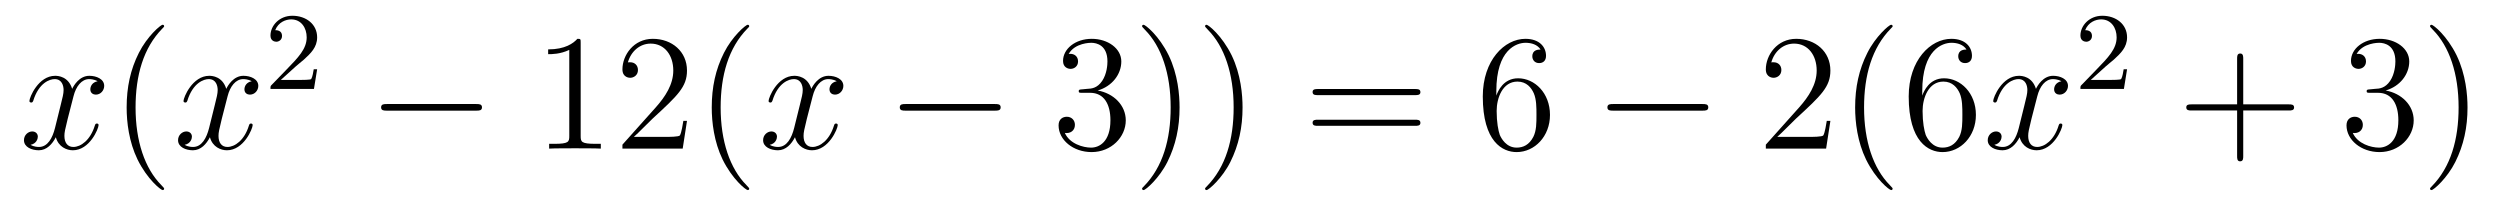
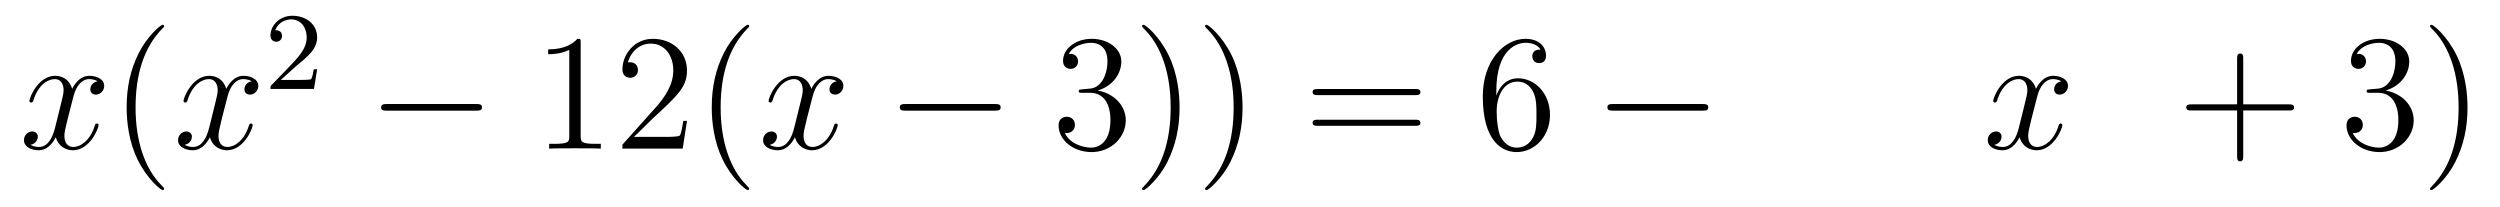
<svg xmlns="http://www.w3.org/2000/svg" height="15pt" version="1.1" viewBox="0 -15 181 15" width="181pt">
  <g id="page1">
    <g transform="matrix(1 0 0 1 -127 650)">
      <path d="M134.066 -659.117C133.684 -659.046 133.54 -658.759 133.54 -658.532C133.54 -658.245 133.767 -658.149 133.935 -658.149C134.293 -658.149 134.544 -658.46 134.544 -658.782C134.544 -659.285 133.971 -659.512 133.468 -659.512C132.739 -659.512 132.333 -658.794 132.225 -658.567C131.95 -659.464 131.209 -659.512 130.994 -659.512C129.775 -659.512 129.129 -657.946 129.129 -657.683C129.129 -657.635 129.177 -657.575 129.261 -657.575C129.356 -657.575 129.38 -657.647 129.404 -657.695C129.811 -659.022 130.612 -659.273 130.958 -659.273C131.496 -659.273 131.604 -658.771 131.604 -658.484C131.604 -658.221 131.532 -657.946 131.388 -657.372L130.982 -655.734C130.803 -655.017 130.456 -654.36 129.822 -654.36C129.763 -654.36 129.464 -654.36 129.213 -654.515C129.643 -654.599 129.739 -654.957 129.739 -655.101C129.739 -655.34 129.56 -655.483 129.333 -655.483C129.046 -655.483 128.735 -655.232 128.735 -654.85C128.735 -654.348 129.297 -654.12 129.811 -654.12C130.384 -654.12 130.791 -654.575 131.042 -655.065C131.233 -654.36 131.831 -654.12 132.273 -654.12C133.493 -654.12 134.138 -655.687 134.138 -655.949C134.138 -656.009 134.09 -656.057 134.018 -656.057C133.911 -656.057 133.899 -655.997 133.863 -655.902C133.54 -654.85 132.847 -654.36 132.309 -654.36C131.891 -654.36 131.663 -654.67 131.663 -655.16C131.663 -655.423 131.711 -655.615 131.903 -656.404L132.321 -658.029C132.5 -658.747 132.907 -659.273 133.457 -659.273C133.481 -659.273 133.815 -659.273 134.066 -659.117Z" fill-rule="evenodd" />
      <path d="M138.883 -651.335C138.883 -651.371 138.883 -651.395 138.68 -651.598C137.484 -652.806 136.815 -654.778 136.815 -657.217C136.815 -659.536 137.376 -661.532 138.763 -662.943C138.883 -663.05 138.883 -663.074 138.883 -663.11C138.883 -663.182 138.823 -663.206 138.775 -663.206C138.62 -663.206 137.64 -662.345 137.054 -661.173C136.444 -659.966 136.169 -658.687 136.169 -657.217C136.169 -656.152 136.336 -654.73 136.958 -653.451C137.663 -652.017 138.644 -651.239 138.775 -651.239C138.823 -651.239 138.883 -651.263 138.883 -651.335Z" fill-rule="evenodd" />
      <path d="M145.223 -659.117C144.84 -659.046 144.697 -658.759 144.697 -658.532C144.697 -658.245 144.924 -658.149 145.091 -658.149C145.45 -658.149 145.701 -658.46 145.701 -658.782C145.701 -659.285 145.127 -659.512 144.625 -659.512C143.896 -659.512 143.489 -658.794 143.382 -658.567C143.107 -659.464 142.365 -659.512 142.15 -659.512C140.931 -659.512 140.285 -657.946 140.285 -657.683C140.285 -657.635 140.333 -657.575 140.417 -657.575C140.513 -657.575 140.537 -657.647 140.56 -657.695C140.967 -659.022 141.768 -659.273 142.114 -659.273C142.653 -659.273 142.76 -658.771 142.76 -658.484C142.76 -658.221 142.688 -657.946 142.545 -657.372L142.138 -655.734C141.959 -655.017 141.612 -654.36 140.979 -654.36C140.919 -654.36 140.62 -654.36 140.369 -654.515C140.799 -654.599 140.895 -654.957 140.895 -655.101C140.895 -655.34 140.716 -655.483 140.489 -655.483C140.202 -655.483 139.891 -655.232 139.891 -654.85C139.891 -654.348 140.453 -654.12 140.967 -654.12C141.541 -654.12 141.947 -654.575 142.198 -655.065C142.389 -654.36 142.987 -654.12 143.429 -654.12C144.649 -654.12 145.294 -655.687 145.294 -655.949C145.294 -656.009 145.246 -656.057 145.175 -656.057C145.067 -656.057 145.055 -655.997 145.019 -655.902C144.697 -654.85 144.003 -654.36 143.465 -654.36C143.047 -654.36 142.82 -654.67 142.82 -655.16C142.82 -655.423 142.868 -655.615 143.059 -656.404L143.477 -658.029C143.657 -658.747 144.063 -659.273 144.613 -659.273C144.637 -659.273 144.972 -659.273 145.223 -659.117Z" fill-rule="evenodd" />
      <path d="M148.407 -660.186C148.535 -660.305 148.869 -660.568 148.997 -660.68C149.491 -661.134 149.961 -661.572 149.961 -662.297C149.961 -663.245 149.164 -663.859 148.168 -663.859C147.212 -663.859 146.582 -663.134 146.582 -662.425C146.582 -662.034 146.893 -661.978 147.005 -661.978C147.172 -661.978 147.419 -662.098 147.419 -662.401C147.419 -662.815 147.021 -662.815 146.925 -662.815C147.156 -663.397 147.69 -663.596 148.08 -663.596C148.822 -663.596 149.204 -662.967 149.204 -662.297C149.204 -661.468 148.622 -660.863 147.682 -659.899L146.678 -658.863C146.582 -658.775 146.582 -658.759 146.582 -658.56H149.73L149.961 -659.986H149.714C149.69 -659.827 149.626 -659.428 149.531 -659.277C149.483 -659.213 148.877 -659.213 148.75 -659.213H147.331L148.407 -660.186Z" fill-rule="evenodd" />
      <path d="M161.478 -656.989C161.681 -656.989 161.896 -656.989 161.896 -657.228C161.896 -657.468 161.681 -657.468 161.478 -657.468H155.011C154.808 -657.468 154.592 -657.468 154.592 -657.228C154.592 -656.989 154.808 -656.989 155.011 -656.989H161.478Z" fill-rule="evenodd" />
      <path d="M169.041 -661.902C169.041 -662.178 169.041 -662.189 168.802 -662.189C168.515 -661.867 167.917 -661.424 166.686 -661.424V-661.078C166.961 -661.078 167.559 -661.078 168.216 -661.388V-655.16C168.216 -654.73 168.18 -654.587 167.128 -654.587H166.758V-654.24C167.08 -654.264 168.24 -654.264 168.635 -654.264C169.029 -654.264 170.177 -654.264 170.499 -654.24V-654.587H170.129C169.077 -654.587 169.041 -654.73 169.041 -655.16V-661.902ZM176.738 -656.248H176.475C176.439 -656.045 176.343 -655.387 176.224 -655.196C176.14 -655.089 175.459 -655.089 175.1 -655.089H172.889C173.212 -655.364 173.941 -656.129 174.252 -656.416C176.069 -658.089 176.738 -658.711 176.738 -659.894C176.738 -661.269 175.65 -662.189 174.264 -662.189C172.877 -662.189 172.064 -661.006 172.064 -659.978C172.064 -659.368 172.59 -659.368 172.626 -659.368C172.877 -659.368 173.188 -659.547 173.188 -659.93C173.188 -660.265 172.96 -660.492 172.626 -660.492C172.518 -660.492 172.494 -660.492 172.458 -660.48C172.686 -661.293 173.331 -661.843 174.108 -661.843C175.124 -661.843 175.746 -660.994 175.746 -659.894C175.746 -658.878 175.16 -657.993 174.479 -657.228L172.064 -654.527V-654.24H176.427L176.738 -656.248ZM181.243 -651.335C181.243 -651.371 181.243 -651.395 181.04 -651.598C179.845 -652.806 179.175 -654.778 179.175 -657.217C179.175 -659.536 179.737 -661.532 181.124 -662.943C181.243 -663.05 181.243 -663.074 181.243 -663.11C181.243 -663.182 181.183 -663.206 181.136 -663.206C180.98 -663.206 180 -662.345 179.414 -661.173C178.805 -659.966 178.53 -658.687 178.53 -657.217C178.53 -656.152 178.697 -654.73 179.318 -653.451C180.024 -652.017 181.004 -651.239 181.136 -651.239C181.183 -651.239 181.243 -651.263 181.243 -651.335Z" fill-rule="evenodd" />
      <path d="M187.581 -659.117C187.198 -659.046 187.055 -658.759 187.055 -658.532C187.055 -658.245 187.282 -658.149 187.449 -658.149C187.808 -658.149 188.059 -658.46 188.059 -658.782C188.059 -659.285 187.485 -659.512 186.983 -659.512C186.254 -659.512 185.847 -658.794 185.74 -658.567C185.465 -659.464 184.724 -659.512 184.509 -659.512C183.289 -659.512 182.644 -657.946 182.644 -657.683C182.644 -657.635 182.692 -657.575 182.775 -657.575C182.871 -657.575 182.895 -657.647 182.919 -657.695C183.325 -659.022 184.126 -659.273 184.473 -659.273C185.011 -659.273 185.118 -658.771 185.118 -658.484C185.118 -658.221 185.047 -657.946 184.903 -657.372L184.497 -655.734C184.317 -655.017 183.971 -654.36 183.337 -654.36C183.278 -654.36 182.979 -654.36 182.727 -654.515C183.158 -654.599 183.253 -654.957 183.253 -655.101C183.253 -655.34 183.074 -655.483 182.847 -655.483C182.56 -655.483 182.249 -655.232 182.249 -654.85C182.249 -654.348 182.811 -654.12 183.325 -654.12C183.899 -654.12 184.306 -654.575 184.557 -655.065C184.748 -654.36 185.346 -654.12 185.788 -654.12C187.007 -654.12 187.653 -655.687 187.653 -655.949C187.653 -656.009 187.605 -656.057 187.533 -656.057C187.426 -656.057 187.413 -655.997 187.378 -655.902C187.055 -654.85 186.362 -654.36 185.824 -654.36C185.405 -654.36 185.178 -654.67 185.178 -655.16C185.178 -655.423 185.226 -655.615 185.417 -656.404L185.836 -658.029C186.015 -658.747 186.421 -659.273 186.971 -659.273C186.995 -659.273 187.33 -659.273 187.581 -659.117Z" fill-rule="evenodd" />
      <path d="M199.03 -656.989C199.234 -656.989 199.448 -656.989 199.448 -657.228C199.448 -657.468 199.234 -657.468 199.03 -657.468H192.563C192.36 -657.468 192.144 -657.468 192.144 -657.228C192.144 -656.989 192.36 -656.989 192.563 -656.989H199.03Z" fill-rule="evenodd" />
      <path d="M205.35 -658.532C205.147 -658.52 205.099 -658.507 205.099 -658.4C205.099 -658.281 205.159 -658.281 205.374 -658.281H205.924C206.94 -658.281 207.395 -657.444 207.395 -656.296C207.395 -654.73 206.581 -654.312 205.996 -654.312C205.422 -654.312 204.442 -654.587 204.095 -655.376C204.478 -655.316 204.824 -655.531 204.824 -655.961C204.824 -656.308 204.574 -656.547 204.239 -656.547C203.952 -656.547 203.641 -656.38 203.641 -655.926C203.641 -654.862 204.704 -653.989 206.032 -653.989C207.454 -653.989 208.506 -655.077 208.506 -656.284C208.506 -657.384 207.622 -658.245 206.473 -658.448C207.514 -658.747 208.183 -659.619 208.183 -660.552C208.183 -661.496 207.203 -662.189 206.044 -662.189C204.848 -662.189 203.964 -661.46 203.964 -660.588C203.964 -660.109 204.334 -660.014 204.514 -660.014C204.764 -660.014 205.051 -660.193 205.051 -660.552C205.051 -660.934 204.764 -661.102 204.502 -661.102C204.43 -661.102 204.406 -661.102 204.37 -661.09C204.824 -661.902 205.948 -661.902 206.008 -661.902C206.402 -661.902 207.179 -661.723 207.179 -660.552C207.179 -660.325 207.144 -659.655 206.796 -659.141C206.438 -658.615 206.032 -658.579 205.709 -658.567L205.35 -658.532ZM212.401 -657.217C212.401 -658.125 212.282 -659.607 211.613 -660.994C210.907 -662.428 209.927 -663.206 209.796 -663.206C209.748 -663.206 209.688 -663.182 209.688 -663.11C209.688 -663.074 209.688 -663.05 209.891 -662.847C211.087 -661.64 211.756 -659.667 211.756 -657.228C211.756 -654.909 211.194 -652.913 209.808 -651.502C209.688 -651.395 209.688 -651.371 209.688 -651.335C209.688 -651.263 209.748 -651.239 209.796 -651.239C209.951 -651.239 210.931 -652.1 211.517 -653.272C212.126 -654.491 212.401 -655.782 212.401 -657.217ZM216.961 -657.217C216.961 -658.125 216.842 -659.607 216.173 -660.994C215.467 -662.428 214.487 -663.206 214.356 -663.206C214.308 -663.206 214.248 -663.182 214.248 -663.11C214.248 -663.074 214.248 -663.05 214.451 -662.847C215.647 -661.64 216.316 -659.667 216.316 -657.228C216.316 -654.909 215.754 -652.913 214.367 -651.502C214.248 -651.395 214.248 -651.371 214.248 -651.335C214.248 -651.263 214.308 -651.239 214.356 -651.239C214.511 -651.239 215.491 -652.1 216.077 -653.272C216.686 -654.491 216.961 -655.782 216.961 -657.217Z" fill-rule="evenodd" />
      <path d="M229.456 -658.113C229.622 -658.113 229.838 -658.113 229.838 -658.328C229.838 -658.555 229.636 -658.555 229.456 -658.555H222.415C222.247 -658.555 222.032 -658.555 222.032 -658.34C222.032 -658.113 222.235 -658.113 222.415 -658.113H229.456ZM229.456 -655.89C229.622 -655.89 229.838 -655.89 229.838 -656.105C229.838 -656.332 229.636 -656.332 229.456 -656.332H222.415C222.247 -656.332 222.032 -656.332 222.032 -656.117C222.032 -655.89 222.235 -655.89 222.415 -655.89H229.456Z" fill-rule="evenodd" />
      <path d="M235.334 -658.4C235.334 -661.424 236.804 -661.902 237.45 -661.902C237.881 -661.902 238.31 -661.771 238.538 -661.413C238.394 -661.413 237.94 -661.413 237.94 -660.922C237.94 -660.659 238.12 -660.432 238.43 -660.432C238.729 -660.432 238.932 -660.612 238.932 -660.958C238.932 -661.58 238.478 -662.189 237.438 -662.189C235.932 -662.189 234.354 -660.648 234.354 -658.017C234.354 -654.73 235.788 -653.989 236.804 -653.989C238.108 -653.989 239.219 -655.125 239.219 -656.679C239.219 -658.268 238.108 -659.332 236.912 -659.332C235.848 -659.332 235.454 -658.412 235.334 -658.077V-658.4ZM236.804 -654.312C236.052 -654.312 235.693 -654.981 235.585 -655.232C235.477 -655.543 235.358 -656.129 235.358 -656.966C235.358 -657.91 235.788 -659.093 236.864 -659.093C237.522 -659.093 237.869 -658.651 238.048 -658.245C238.24 -657.802 238.24 -657.205 238.24 -656.691C238.24 -656.081 238.24 -655.543 238.012 -655.089C237.713 -654.515 237.283 -654.312 236.804 -654.312Z" fill-rule="evenodd" />
      <path d="M250.261 -656.989C250.464 -656.989 250.679 -656.989 250.679 -657.228C250.679 -657.468 250.464 -657.468 250.261 -657.468H243.793C243.59 -657.468 243.376 -657.468 243.376 -657.228C243.376 -656.989 243.59 -656.989 243.793 -656.989H250.261Z" fill-rule="evenodd" />
-       <path d="M259.52 -656.248H259.258C259.222 -656.045 259.127 -655.387 259.007 -655.196C258.923 -655.089 258.241 -655.089 257.884 -655.089H255.672C255.995 -655.364 256.723 -656.129 257.034 -656.416C258.852 -658.089 259.52 -658.711 259.52 -659.894C259.52 -661.269 258.433 -662.189 257.046 -662.189C255.66 -662.189 254.846 -661.006 254.846 -659.978C254.846 -659.368 255.373 -659.368 255.408 -659.368C255.66 -659.368 255.971 -659.547 255.971 -659.93C255.971 -660.265 255.743 -660.492 255.408 -660.492C255.301 -660.492 255.277 -660.492 255.241 -660.48C255.468 -661.293 256.114 -661.843 256.891 -661.843C257.908 -661.843 258.528 -660.994 258.528 -659.894C258.528 -658.878 257.942 -657.993 257.262 -657.228L254.846 -654.527V-654.24H259.21L259.52 -656.248ZM264.026 -651.335C264.026 -651.371 264.026 -651.395 263.822 -651.598C262.627 -652.806 261.958 -654.778 261.958 -657.217C261.958 -659.536 262.519 -661.532 263.906 -662.943C264.026 -663.05 264.026 -663.074 264.026 -663.11C264.026 -663.182 263.966 -663.206 263.918 -663.206C263.764 -663.206 262.783 -662.345 262.198 -661.173C261.588 -659.966 261.312 -658.687 261.312 -657.217C261.312 -656.152 261.48 -654.73 262.102 -653.451C262.807 -652.017 263.786 -651.239 263.918 -651.239C263.966 -651.239 264.026 -651.263 264.026 -651.335ZM266.171 -658.4C266.171 -661.424 267.642 -661.902 268.288 -661.902C268.717 -661.902 269.148 -661.771 269.375 -661.413C269.232 -661.413 268.777 -661.413 268.777 -660.922C268.777 -660.659 268.956 -660.432 269.268 -660.432C269.567 -660.432 269.77 -660.612 269.77 -660.958C269.77 -661.58 269.315 -662.189 268.276 -662.189C266.77 -662.189 265.19 -660.648 265.19 -658.017C265.19 -654.73 266.626 -653.989 267.642 -653.989C268.945 -653.989 270.056 -655.125 270.056 -656.679C270.056 -658.268 268.945 -659.332 267.749 -659.332C266.686 -659.332 266.291 -658.412 266.171 -658.077V-658.4ZM267.642 -654.312C266.888 -654.312 266.53 -654.981 266.422 -655.232C266.315 -655.543 266.195 -656.129 266.195 -656.966C266.195 -657.91 266.626 -659.093 267.702 -659.093C268.358 -659.093 268.705 -658.651 268.885 -658.245C269.076 -657.802 269.076 -657.205 269.076 -656.691C269.076 -656.081 269.076 -655.543 268.849 -655.089C268.55 -654.515 268.12 -654.312 267.642 -654.312Z" fill-rule="evenodd" />
      <path d="M276.244 -659.117C275.861 -659.046 275.718 -658.759 275.718 -658.532C275.718 -658.245 275.945 -658.149 276.112 -658.149C276.47 -658.149 276.722 -658.46 276.722 -658.782C276.722 -659.285 276.148 -659.512 275.646 -659.512C274.916 -659.512 274.511 -658.794 274.403 -658.567C274.128 -659.464 273.386 -659.512 273.172 -659.512C271.952 -659.512 271.307 -657.946 271.307 -657.683C271.307 -657.635 271.355 -657.575 271.438 -657.575C271.534 -657.575 271.558 -657.647 271.582 -657.695C271.988 -659.022 272.789 -659.273 273.136 -659.273C273.673 -659.273 273.781 -658.771 273.781 -658.484C273.781 -658.221 273.709 -657.946 273.566 -657.372L273.16 -655.734C272.981 -655.017 272.634 -654.36 272 -654.36C271.94 -654.36 271.642 -654.36 271.391 -654.515C271.82 -654.599 271.916 -654.957 271.916 -655.101C271.916 -655.34 271.738 -655.483 271.51 -655.483C271.223 -655.483 270.912 -655.232 270.912 -654.85C270.912 -654.348 271.474 -654.12 271.988 -654.12C272.562 -654.12 272.969 -654.575 273.22 -655.065C273.41 -654.36 274.008 -654.12 274.451 -654.12C275.67 -654.12 276.316 -655.687 276.316 -655.949C276.316 -656.009 276.268 -656.057 276.196 -656.057C276.089 -656.057 276.077 -655.997 276.041 -655.902C275.718 -654.85 275.024 -654.36 274.487 -654.36C274.068 -654.36 273.841 -654.67 273.841 -655.16C273.841 -655.423 273.889 -655.615 274.08 -656.404L274.499 -658.029C274.678 -658.747 275.084 -659.273 275.634 -659.273C275.658 -659.273 275.993 -659.273 276.244 -659.117Z" fill-rule="evenodd" />
-       <path d="M279.448 -660.186C279.575 -660.305 279.91 -660.568 280.037 -660.68C280.531 -661.134 281 -661.572 281 -662.297C281 -663.245 280.204 -663.859 279.208 -663.859C278.252 -663.859 277.622 -663.134 277.622 -662.425C277.622 -662.034 277.933 -661.978 278.045 -661.978C278.212 -661.978 278.459 -662.098 278.459 -662.401C278.459 -662.815 278.06 -662.815 277.966 -662.815C278.196 -663.397 278.73 -663.596 279.12 -663.596C279.862 -663.596 280.244 -662.967 280.244 -662.297C280.244 -661.468 279.662 -660.863 278.722 -659.899L277.718 -658.863C277.622 -658.775 277.622 -658.759 277.622 -658.56H280.77L281 -659.986H280.753C280.73 -659.827 280.667 -659.428 280.571 -659.277C280.523 -659.213 279.917 -659.213 279.79 -659.213H278.371L279.448 -660.186Z" fill-rule="evenodd" />
      <path d="M289.41 -657.001H292.709C292.877 -657.001 293.092 -657.001 293.092 -657.217C293.092 -657.444 292.889 -657.444 292.709 -657.444H289.41V-660.743C289.41 -660.91 289.41 -661.126 289.194 -661.126C288.967 -661.126 288.967 -660.922 288.967 -660.743V-657.444H285.668C285.5 -657.444 285.286 -657.444 285.286 -657.228C285.286 -657.001 285.488 -657.001 285.668 -657.001H288.967V-653.702C288.967 -653.535 288.967 -653.32 289.182 -653.32C289.41 -653.32 289.41 -653.523 289.41 -653.702V-657.001Z" fill-rule="evenodd" />
      <path d="M298.597 -658.532C298.393 -658.52 298.345 -658.507 298.345 -658.4C298.345 -658.281 298.405 -658.281 298.621 -658.281H299.171C300.186 -658.281 300.641 -657.444 300.641 -656.296C300.641 -654.73 299.828 -654.312 299.242 -654.312C298.668 -654.312 297.688 -654.587 297.342 -655.376C297.724 -655.316 298.07 -655.531 298.07 -655.961C298.07 -656.308 297.82 -656.547 297.485 -656.547C297.198 -656.547 296.887 -656.38 296.887 -655.926C296.887 -654.862 297.952 -653.989 299.278 -653.989C300.701 -653.989 301.752 -655.077 301.752 -656.284C301.752 -657.384 300.868 -658.245 299.72 -658.448C300.761 -658.747 301.43 -659.619 301.43 -660.552C301.43 -661.496 300.45 -662.189 299.29 -662.189C298.094 -662.189 297.21 -661.46 297.21 -660.588C297.21 -660.109 297.581 -660.014 297.76 -660.014C298.01 -660.014 298.298 -660.193 298.298 -660.552C298.298 -660.934 298.01 -661.102 297.748 -661.102C297.677 -661.102 297.653 -661.102 297.617 -661.09C298.07 -661.902 299.195 -661.902 299.254 -661.902C299.648 -661.902 300.426 -661.723 300.426 -660.552C300.426 -660.325 300.39 -659.655 300.043 -659.141C299.684 -658.615 299.278 -658.579 298.955 -658.567L298.597 -658.532ZM305.648 -657.217C305.648 -658.125 305.528 -659.607 304.859 -660.994C304.154 -662.428 303.174 -663.206 303.042 -663.206C302.994 -663.206 302.935 -663.182 302.935 -663.11C302.935 -663.074 302.935 -663.05 303.138 -662.847C304.333 -661.64 305.003 -659.667 305.003 -657.228C305.003 -654.909 304.441 -652.913 303.054 -651.502C302.935 -651.395 302.935 -651.371 302.935 -651.335C302.935 -651.263 302.994 -651.239 303.042 -651.239C303.198 -651.239 304.177 -652.1 304.764 -653.272C305.374 -654.491 305.648 -655.782 305.648 -657.217Z" fill-rule="evenodd" />
    </g>
  </g>
</svg>